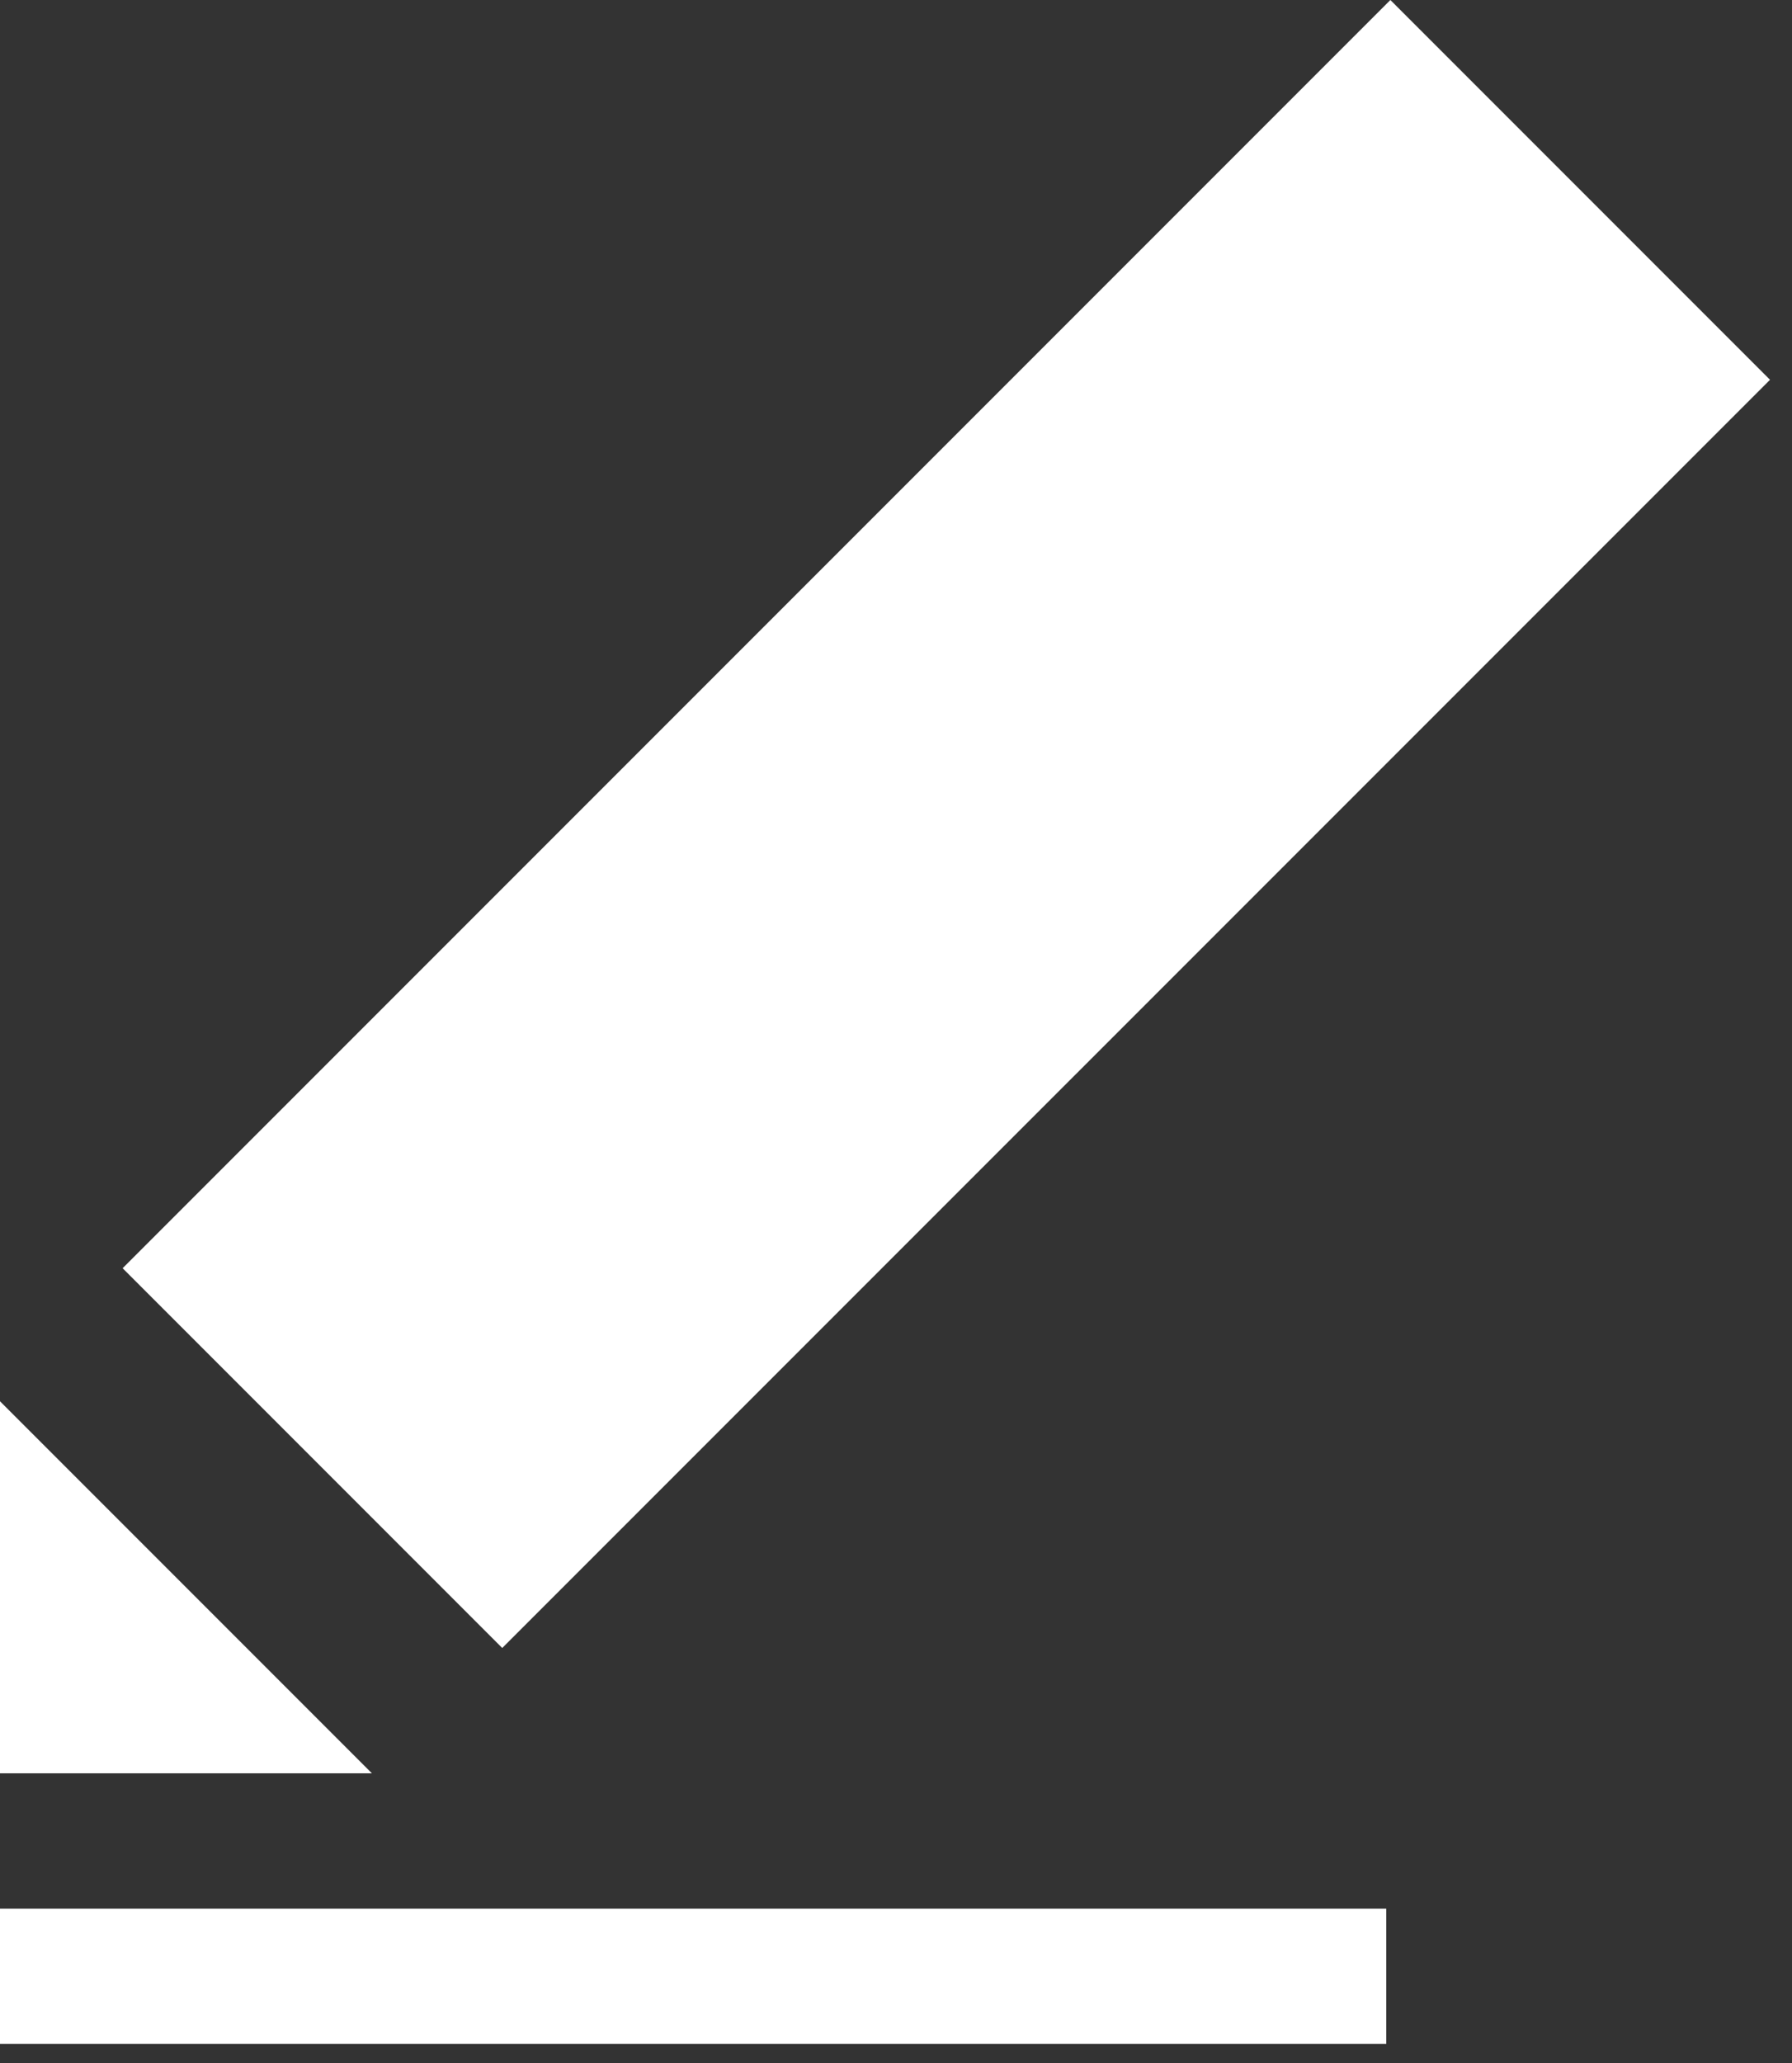
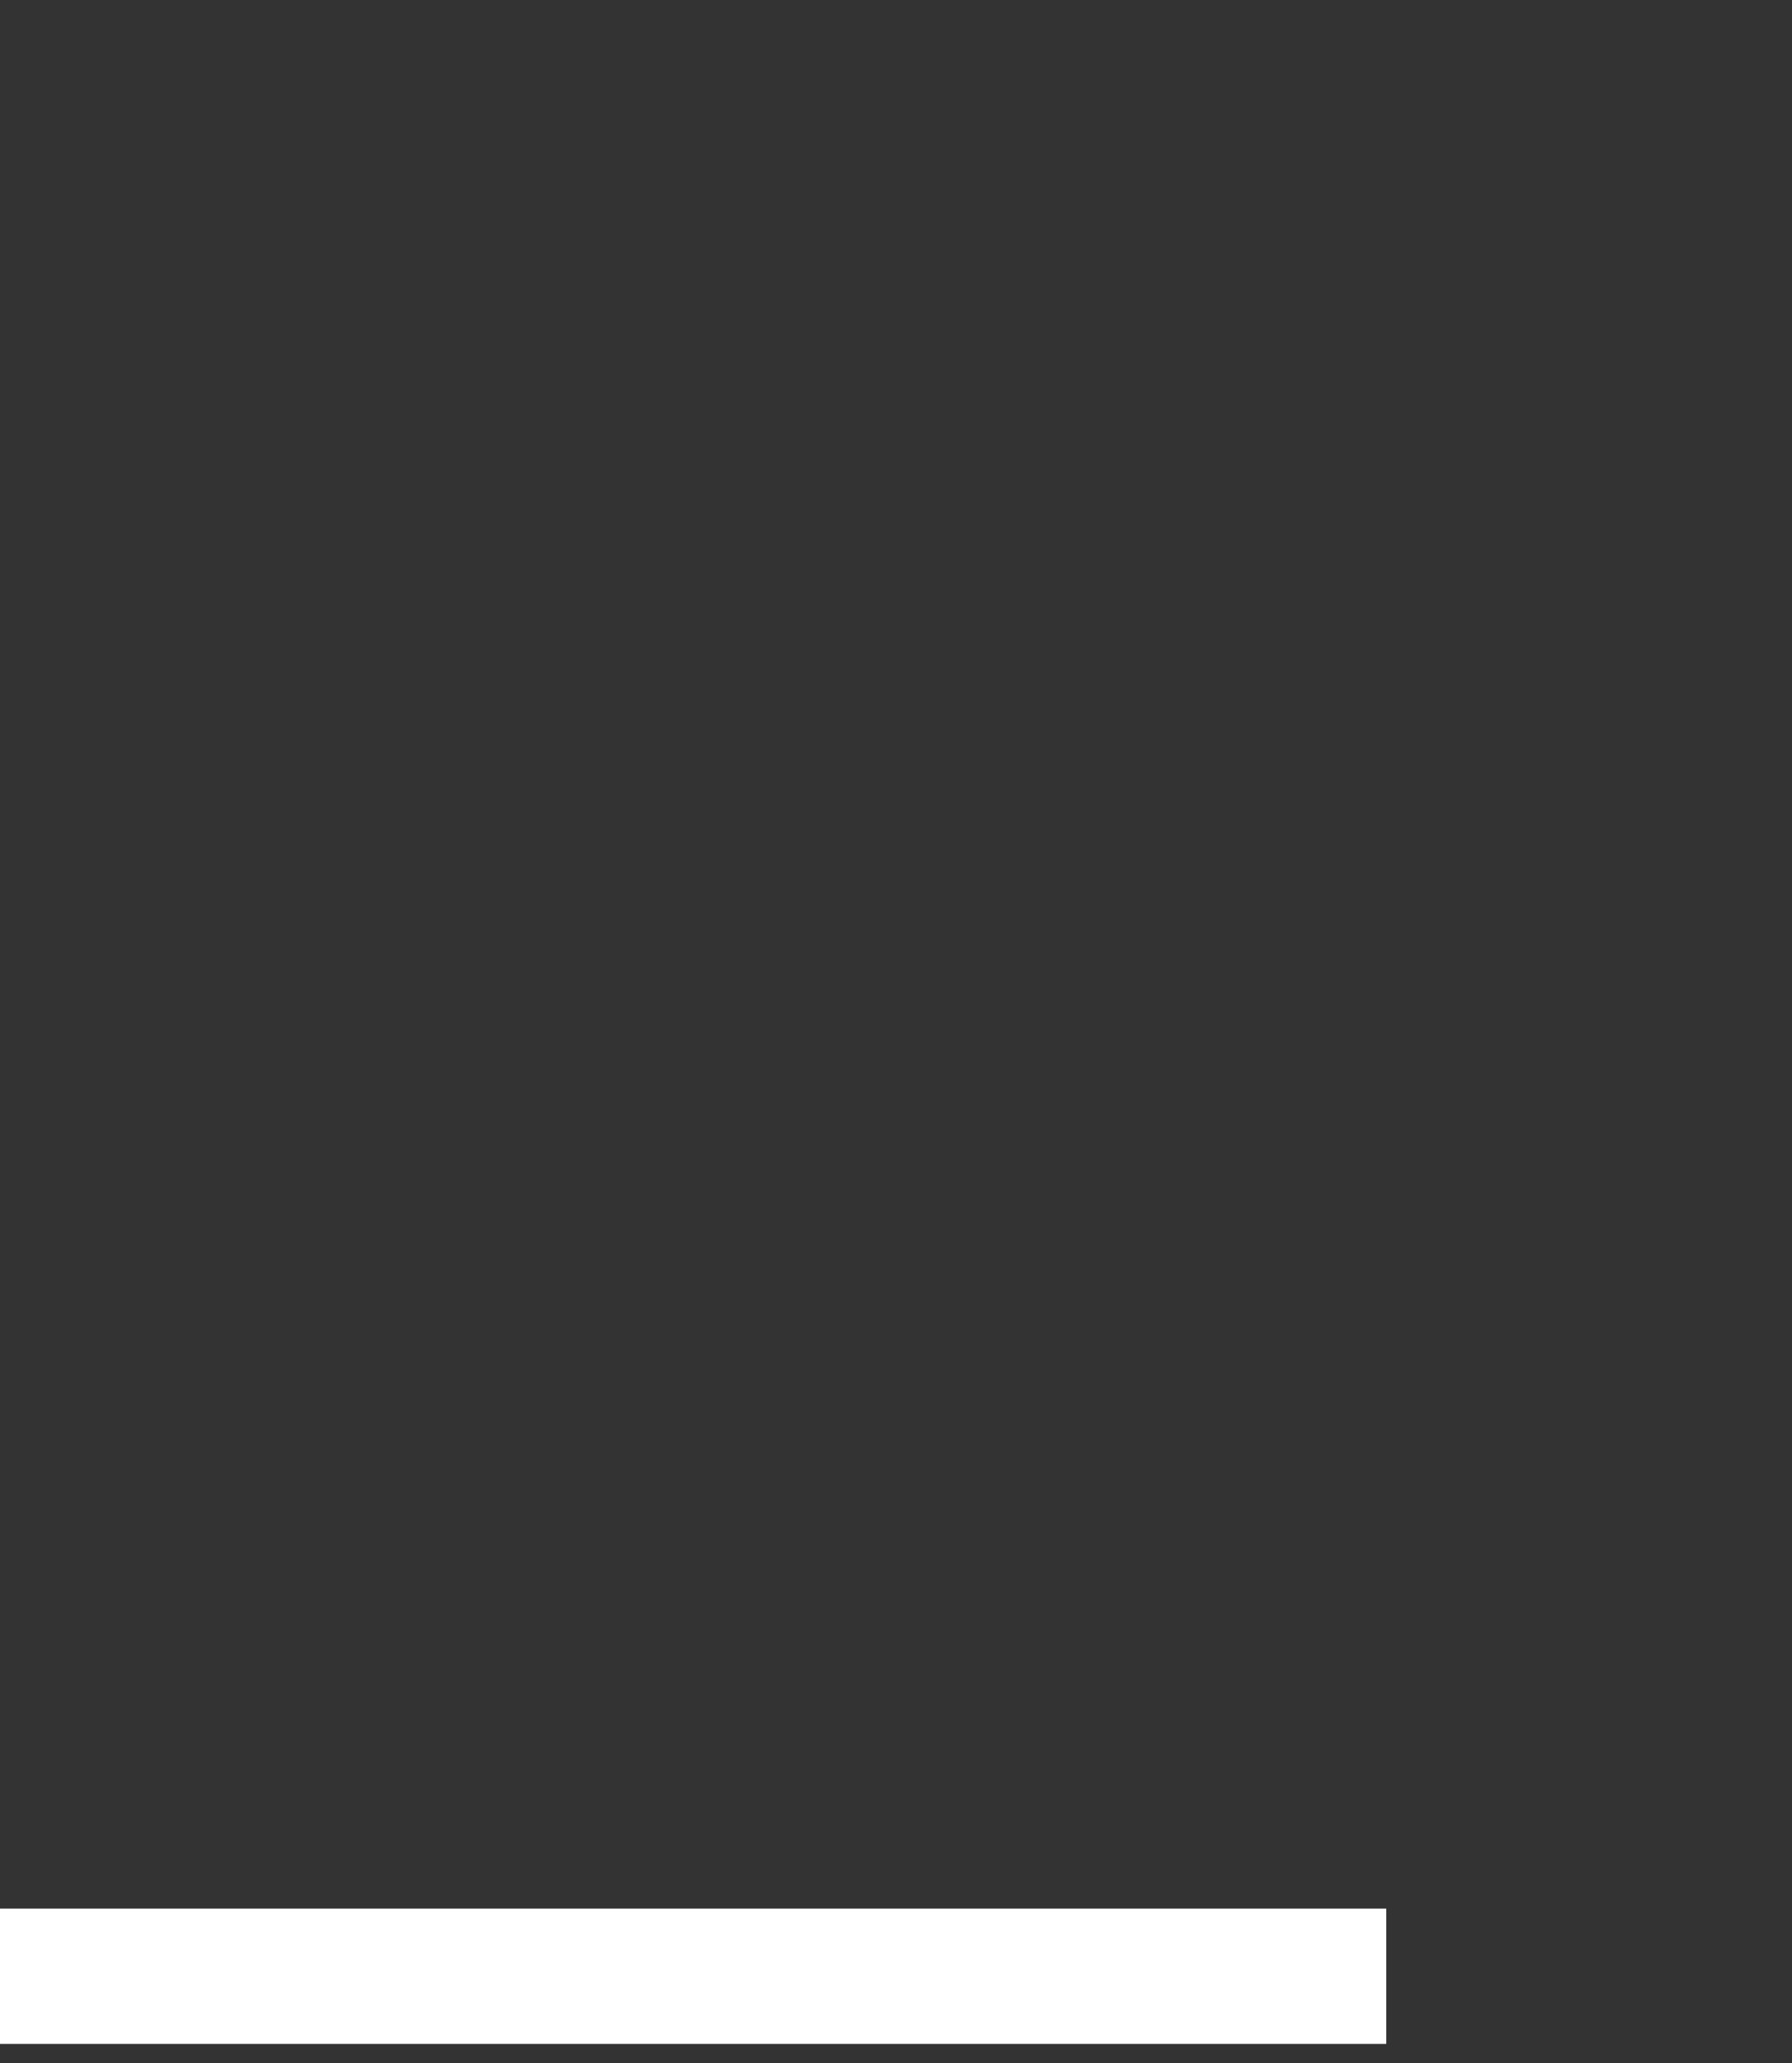
<svg xmlns="http://www.w3.org/2000/svg" width="53" height="61" viewBox="0 0 53 61" fill="none">
  <rect x="0" y="0" width="53" height="61" fill="#333333" stroke="none" />
-   <path d="M3.627 37.495L41.122 0L52.35 11.228L14.854 48.723L3.627 37.495Z" fill="white" />
  <path d="M0 56.428H41V60.428H0V56.428Z" fill="white" />
-   <path d="M0 41.428L11 52.428H0V41.428Z" fill="white" />
+   <path d="M0 41.428H0V41.428Z" fill="white" />
</svg>